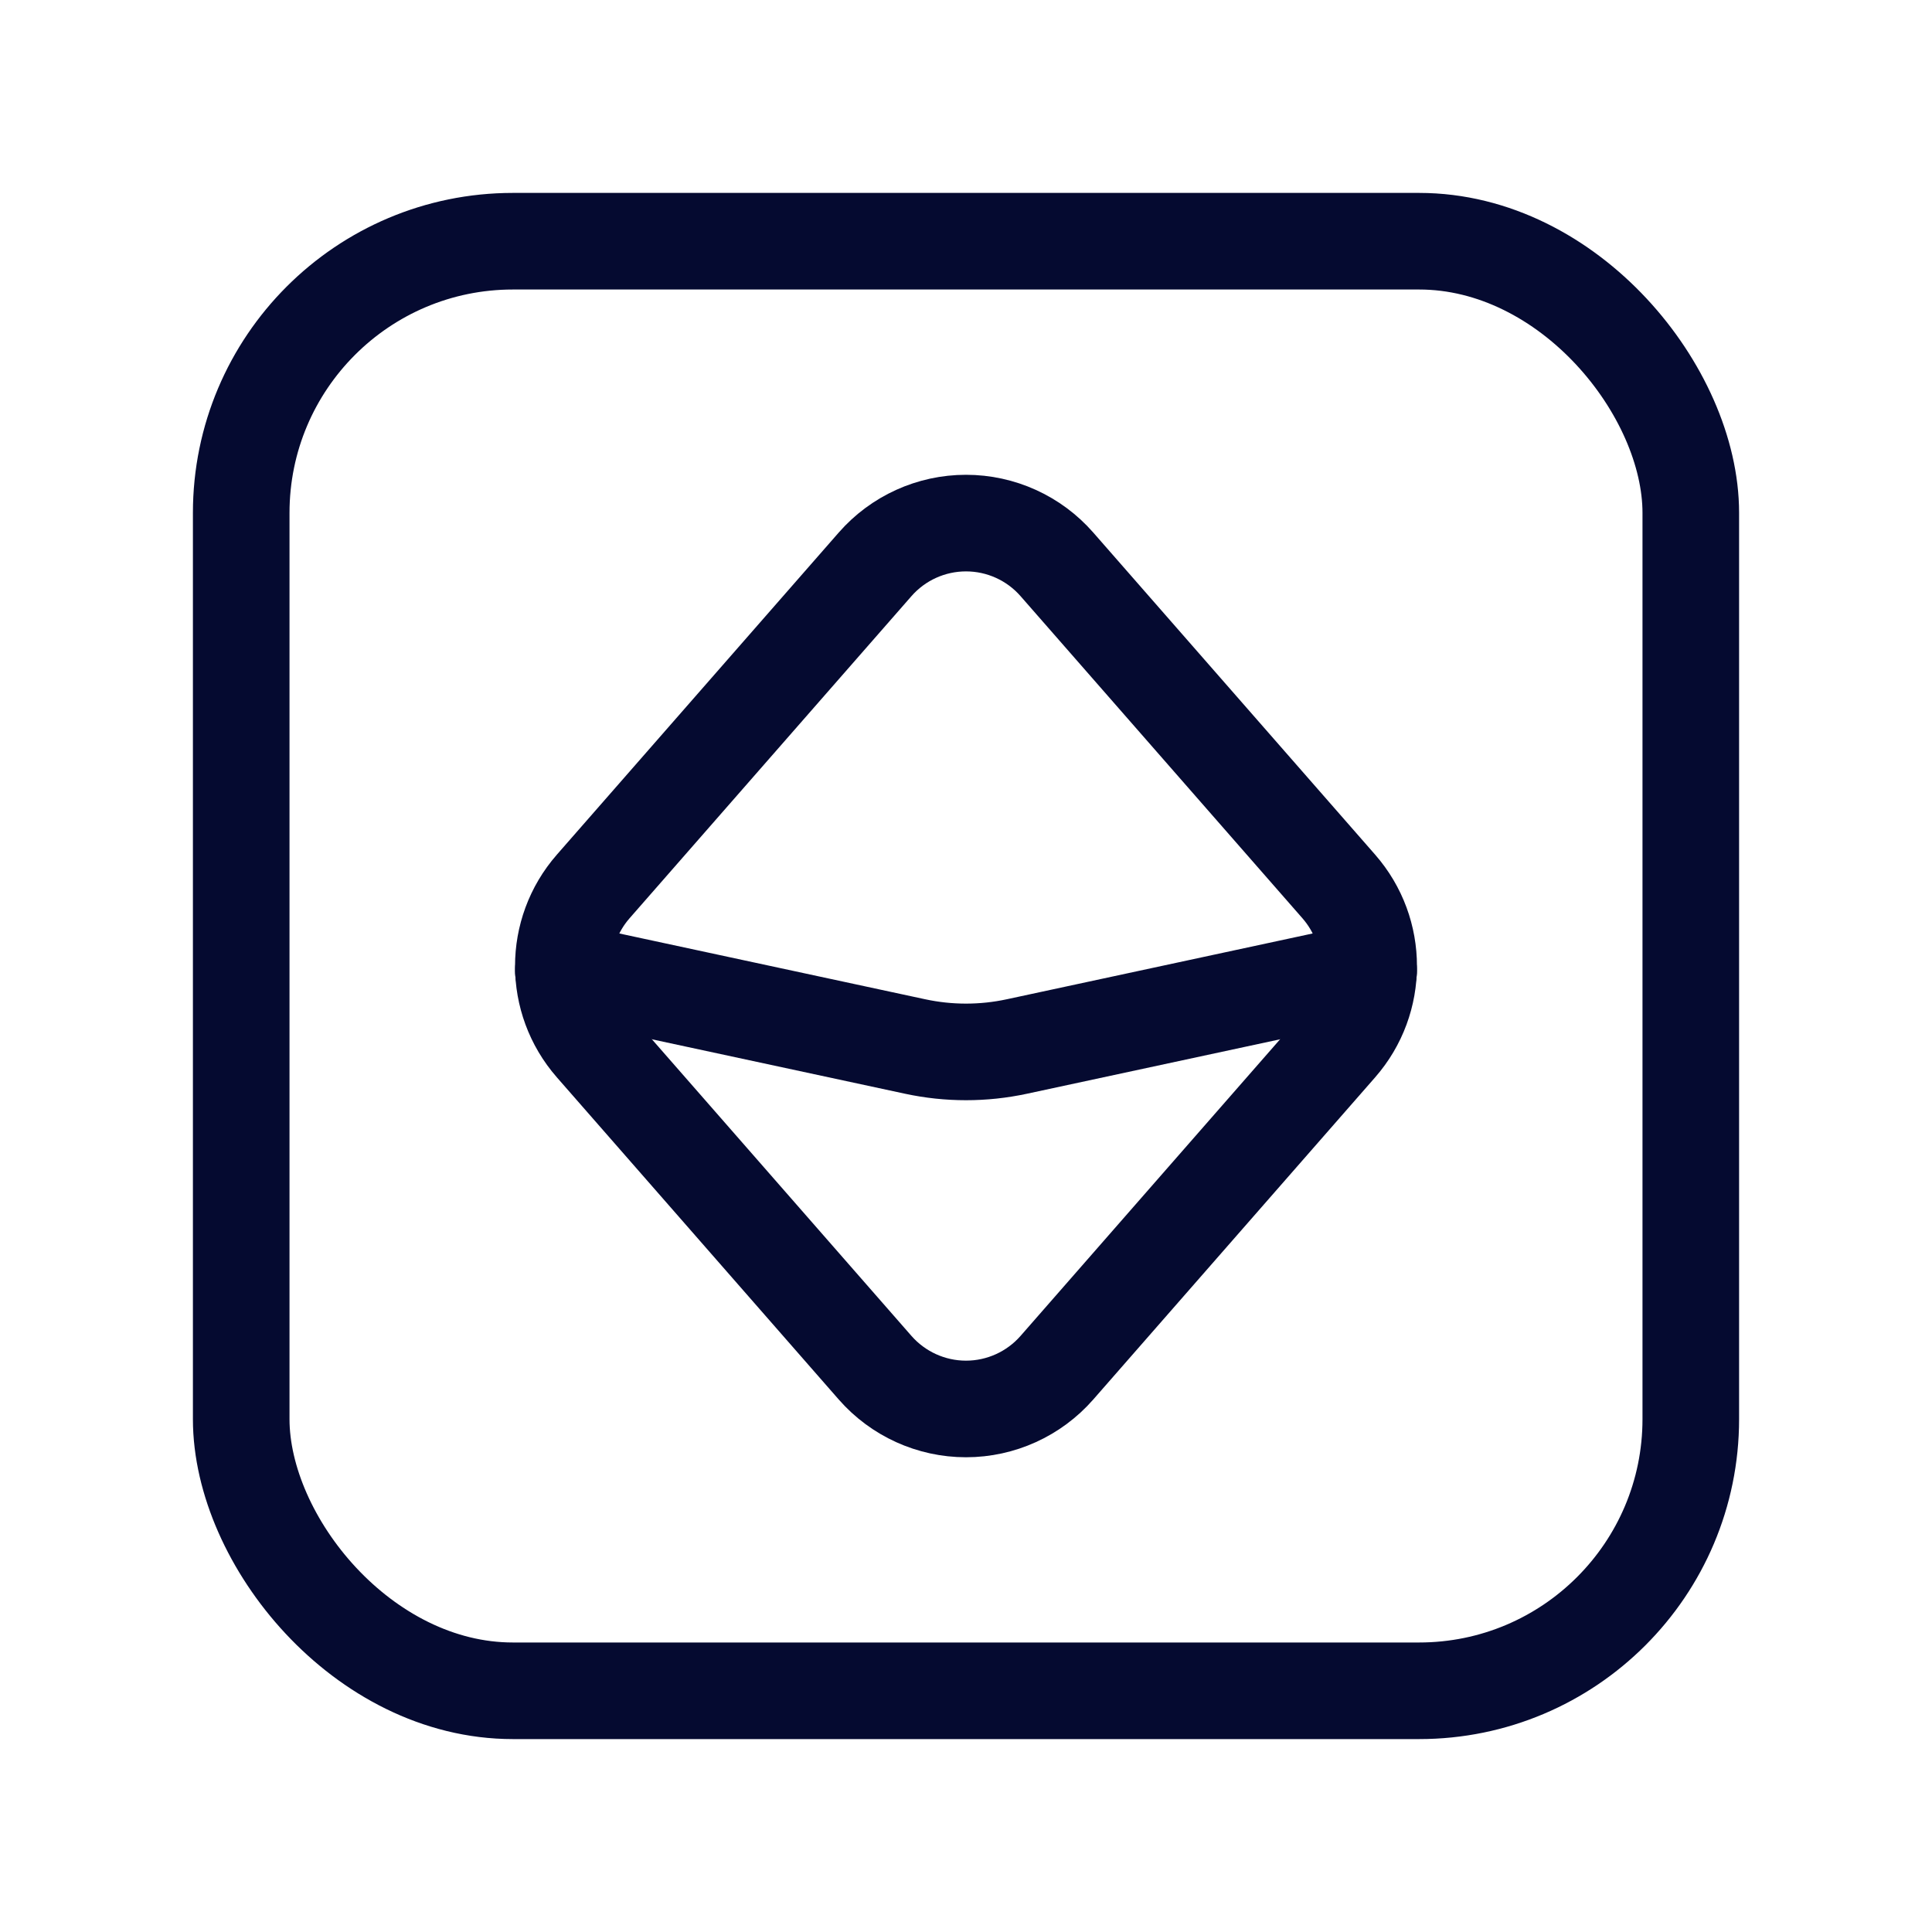
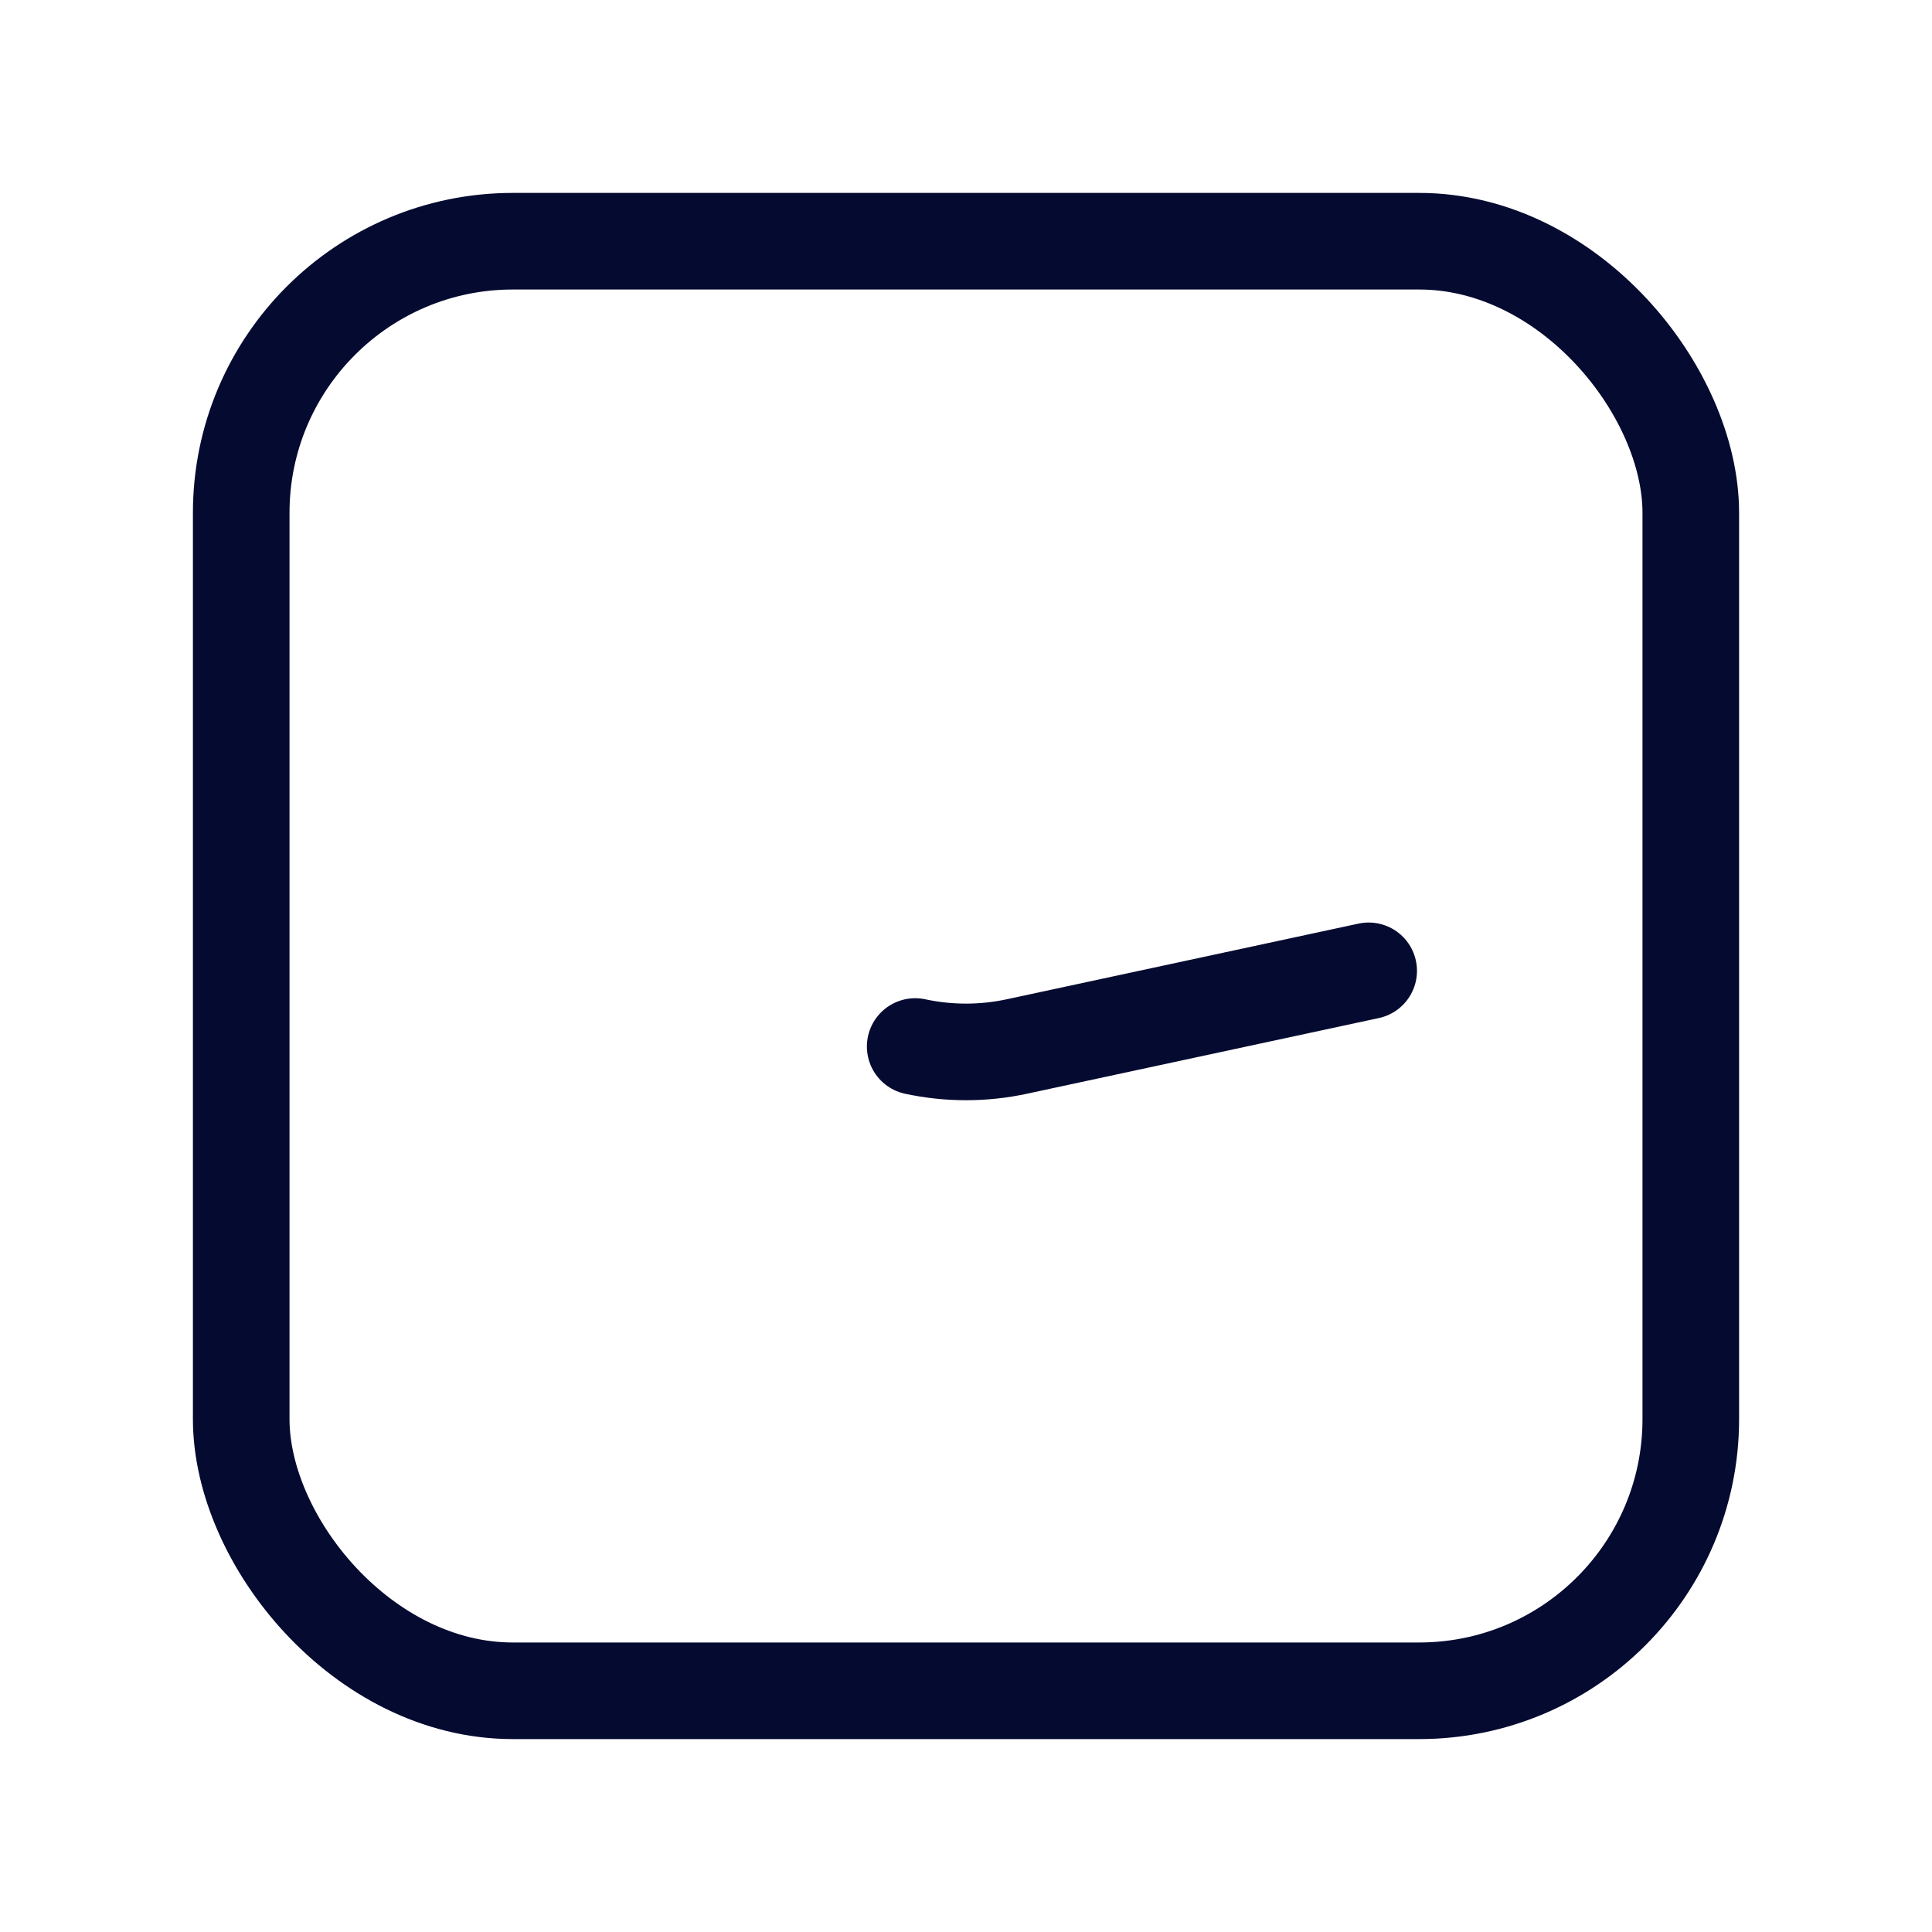
<svg xmlns="http://www.w3.org/2000/svg" width="40" height="40" viewBox="0 0 40 40" fill="none">
  <rect x="4.994" y="4.994" width="30.012" height="30.012" rx="5.625" stroke="#050a30" stroke-width="2" stroke-linecap="round" stroke-linejoin="round" />
-   <path fill-rule="evenodd" clip-rule="evenodd" d="M12.282 21.647L18.118 28.317C18.593 28.859 19.279 29.171 20 29.171C20.721 29.171 21.407 28.859 21.882 28.317L27.718 21.647C28.543 20.704 28.543 19.296 27.718 18.353L21.882 11.684C21.407 11.141 20.721 10.83 20 10.83C19.279 10.83 18.593 11.141 18.118 11.684L12.282 18.353C11.457 19.296 11.457 20.704 12.282 21.647Z" stroke="#050a30" stroke-width="2" stroke-linecap="round" stroke-linejoin="round" />
-   <path d="M28.337 20.1L21.052 21.667C20.359 21.816 19.641 21.816 18.948 21.667L11.663 20.1" stroke="#050a30" stroke-width="2" stroke-linecap="round" stroke-linejoin="round" />
+   <path d="M28.337 20.1L21.052 21.667C20.359 21.816 19.641 21.816 18.948 21.667" stroke="#050a30" stroke-width="2" stroke-linecap="round" stroke-linejoin="round" />
</svg>